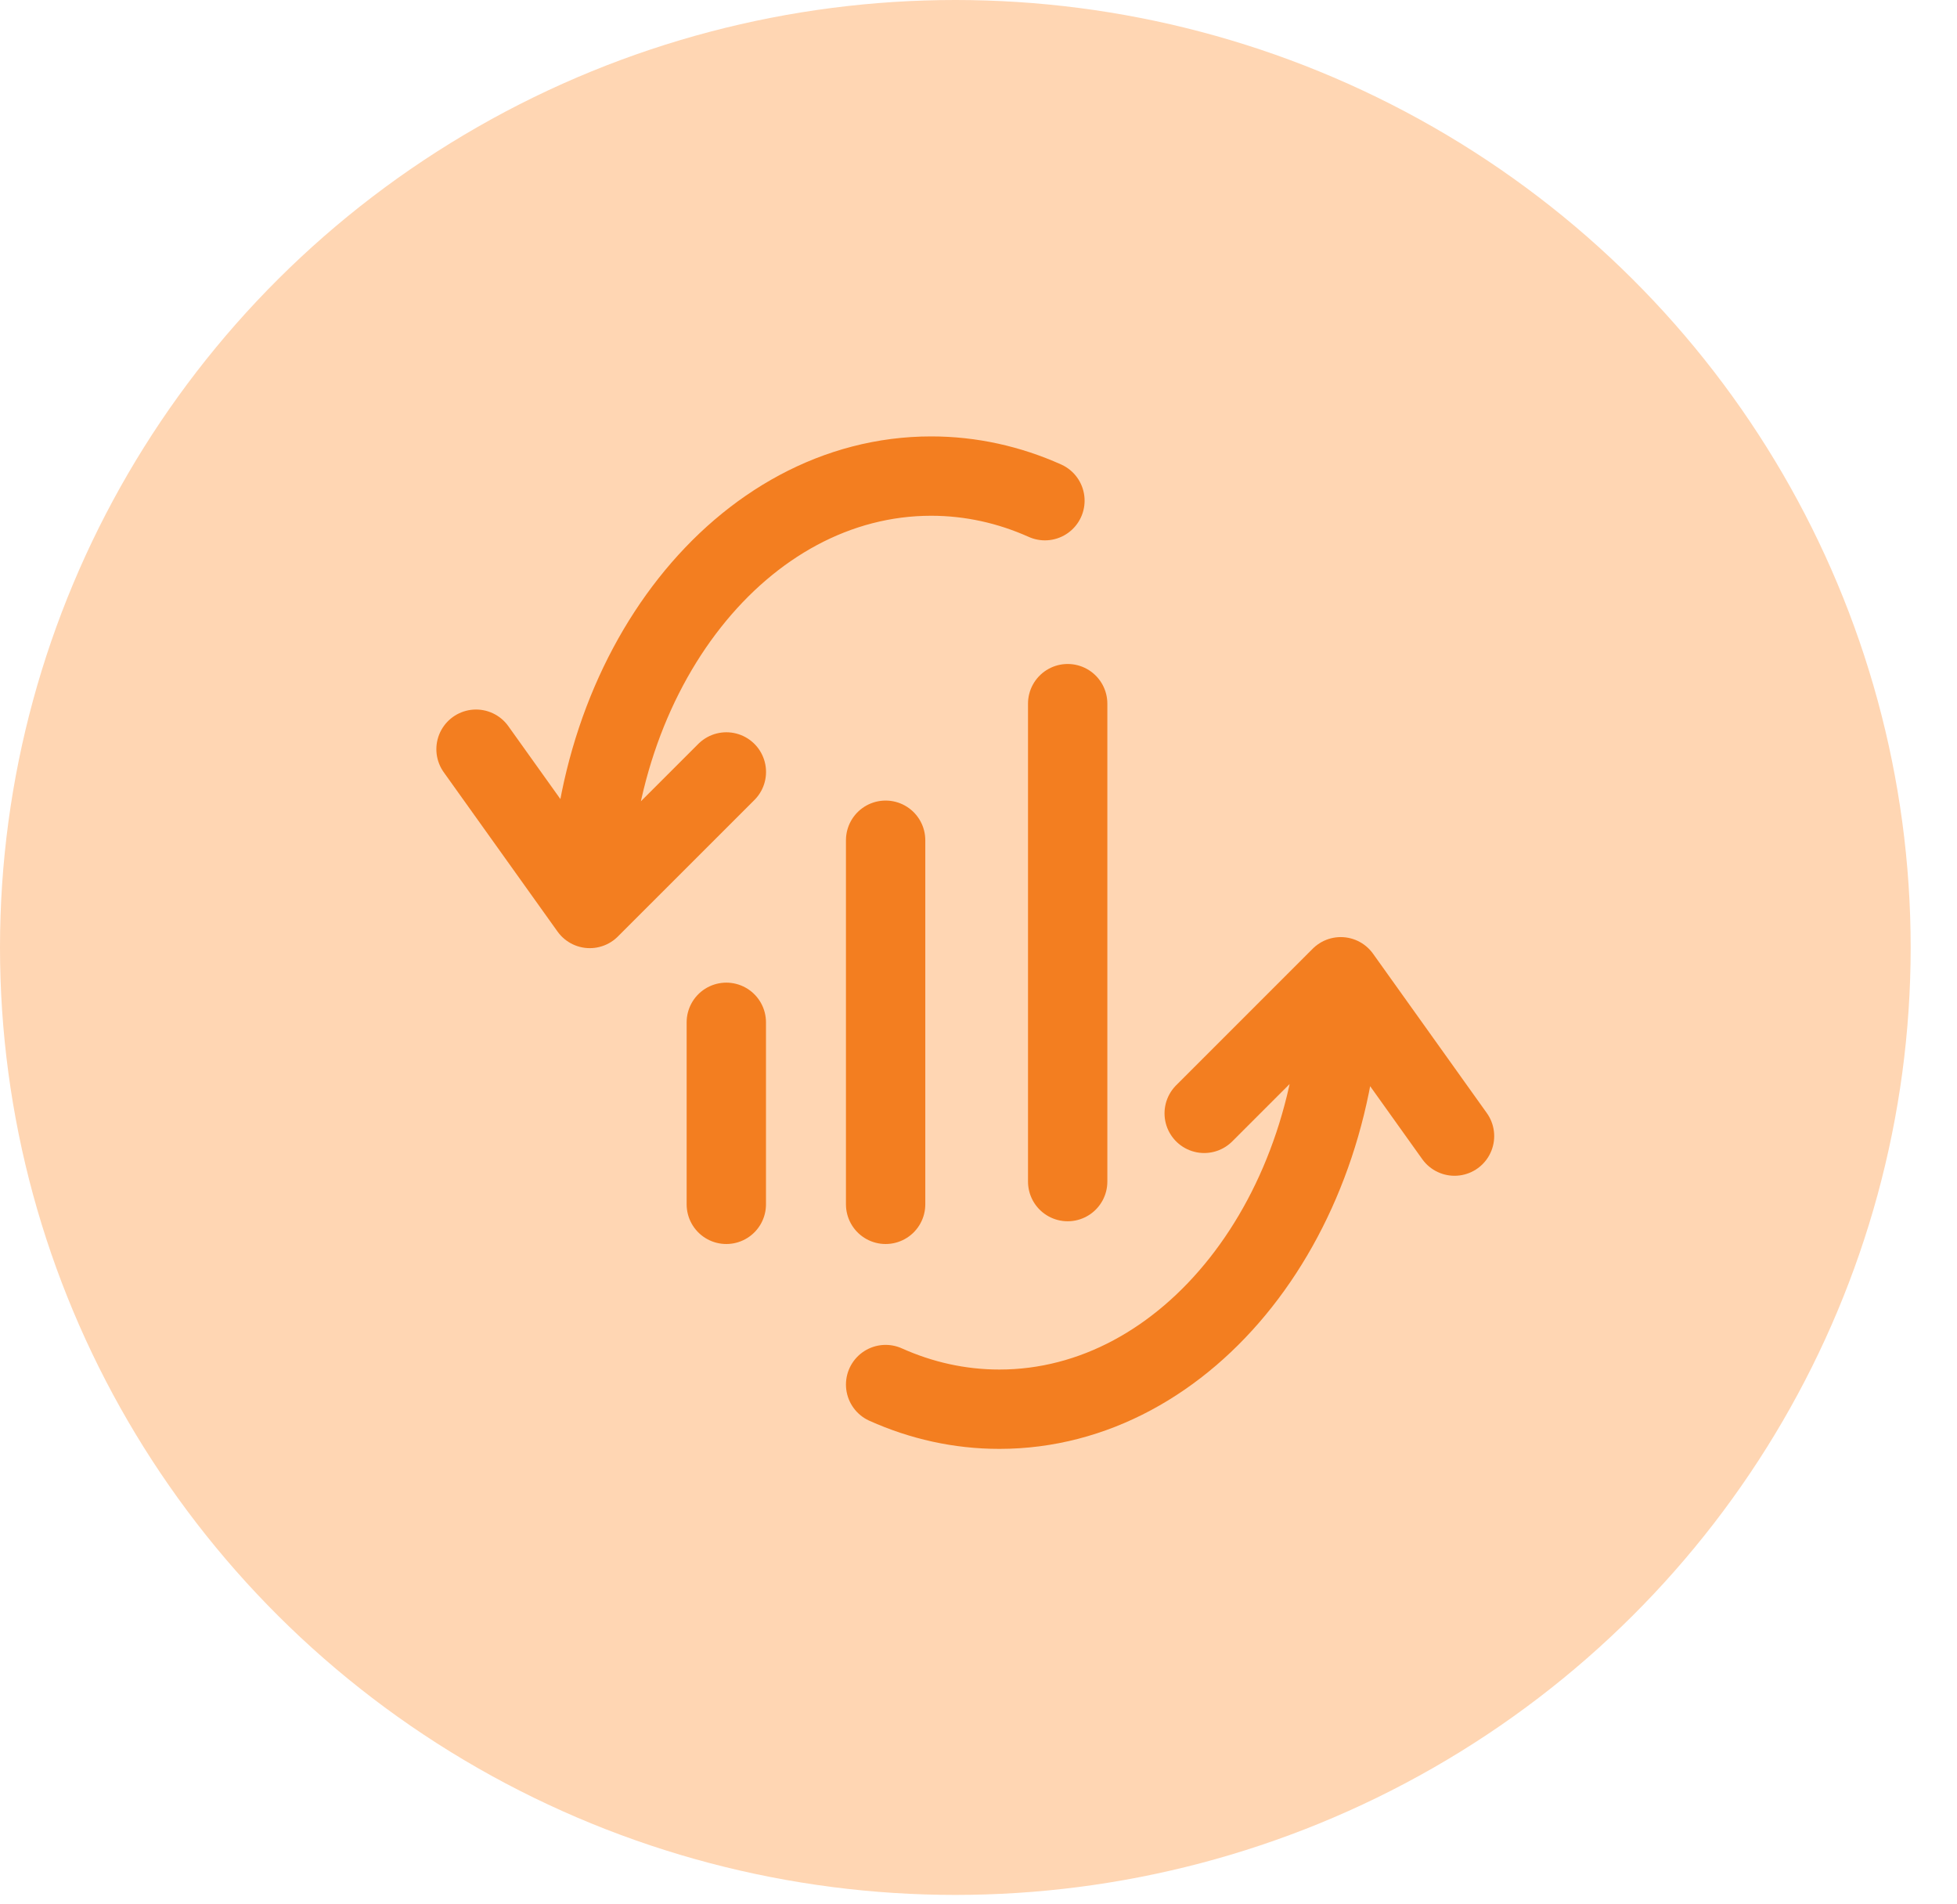
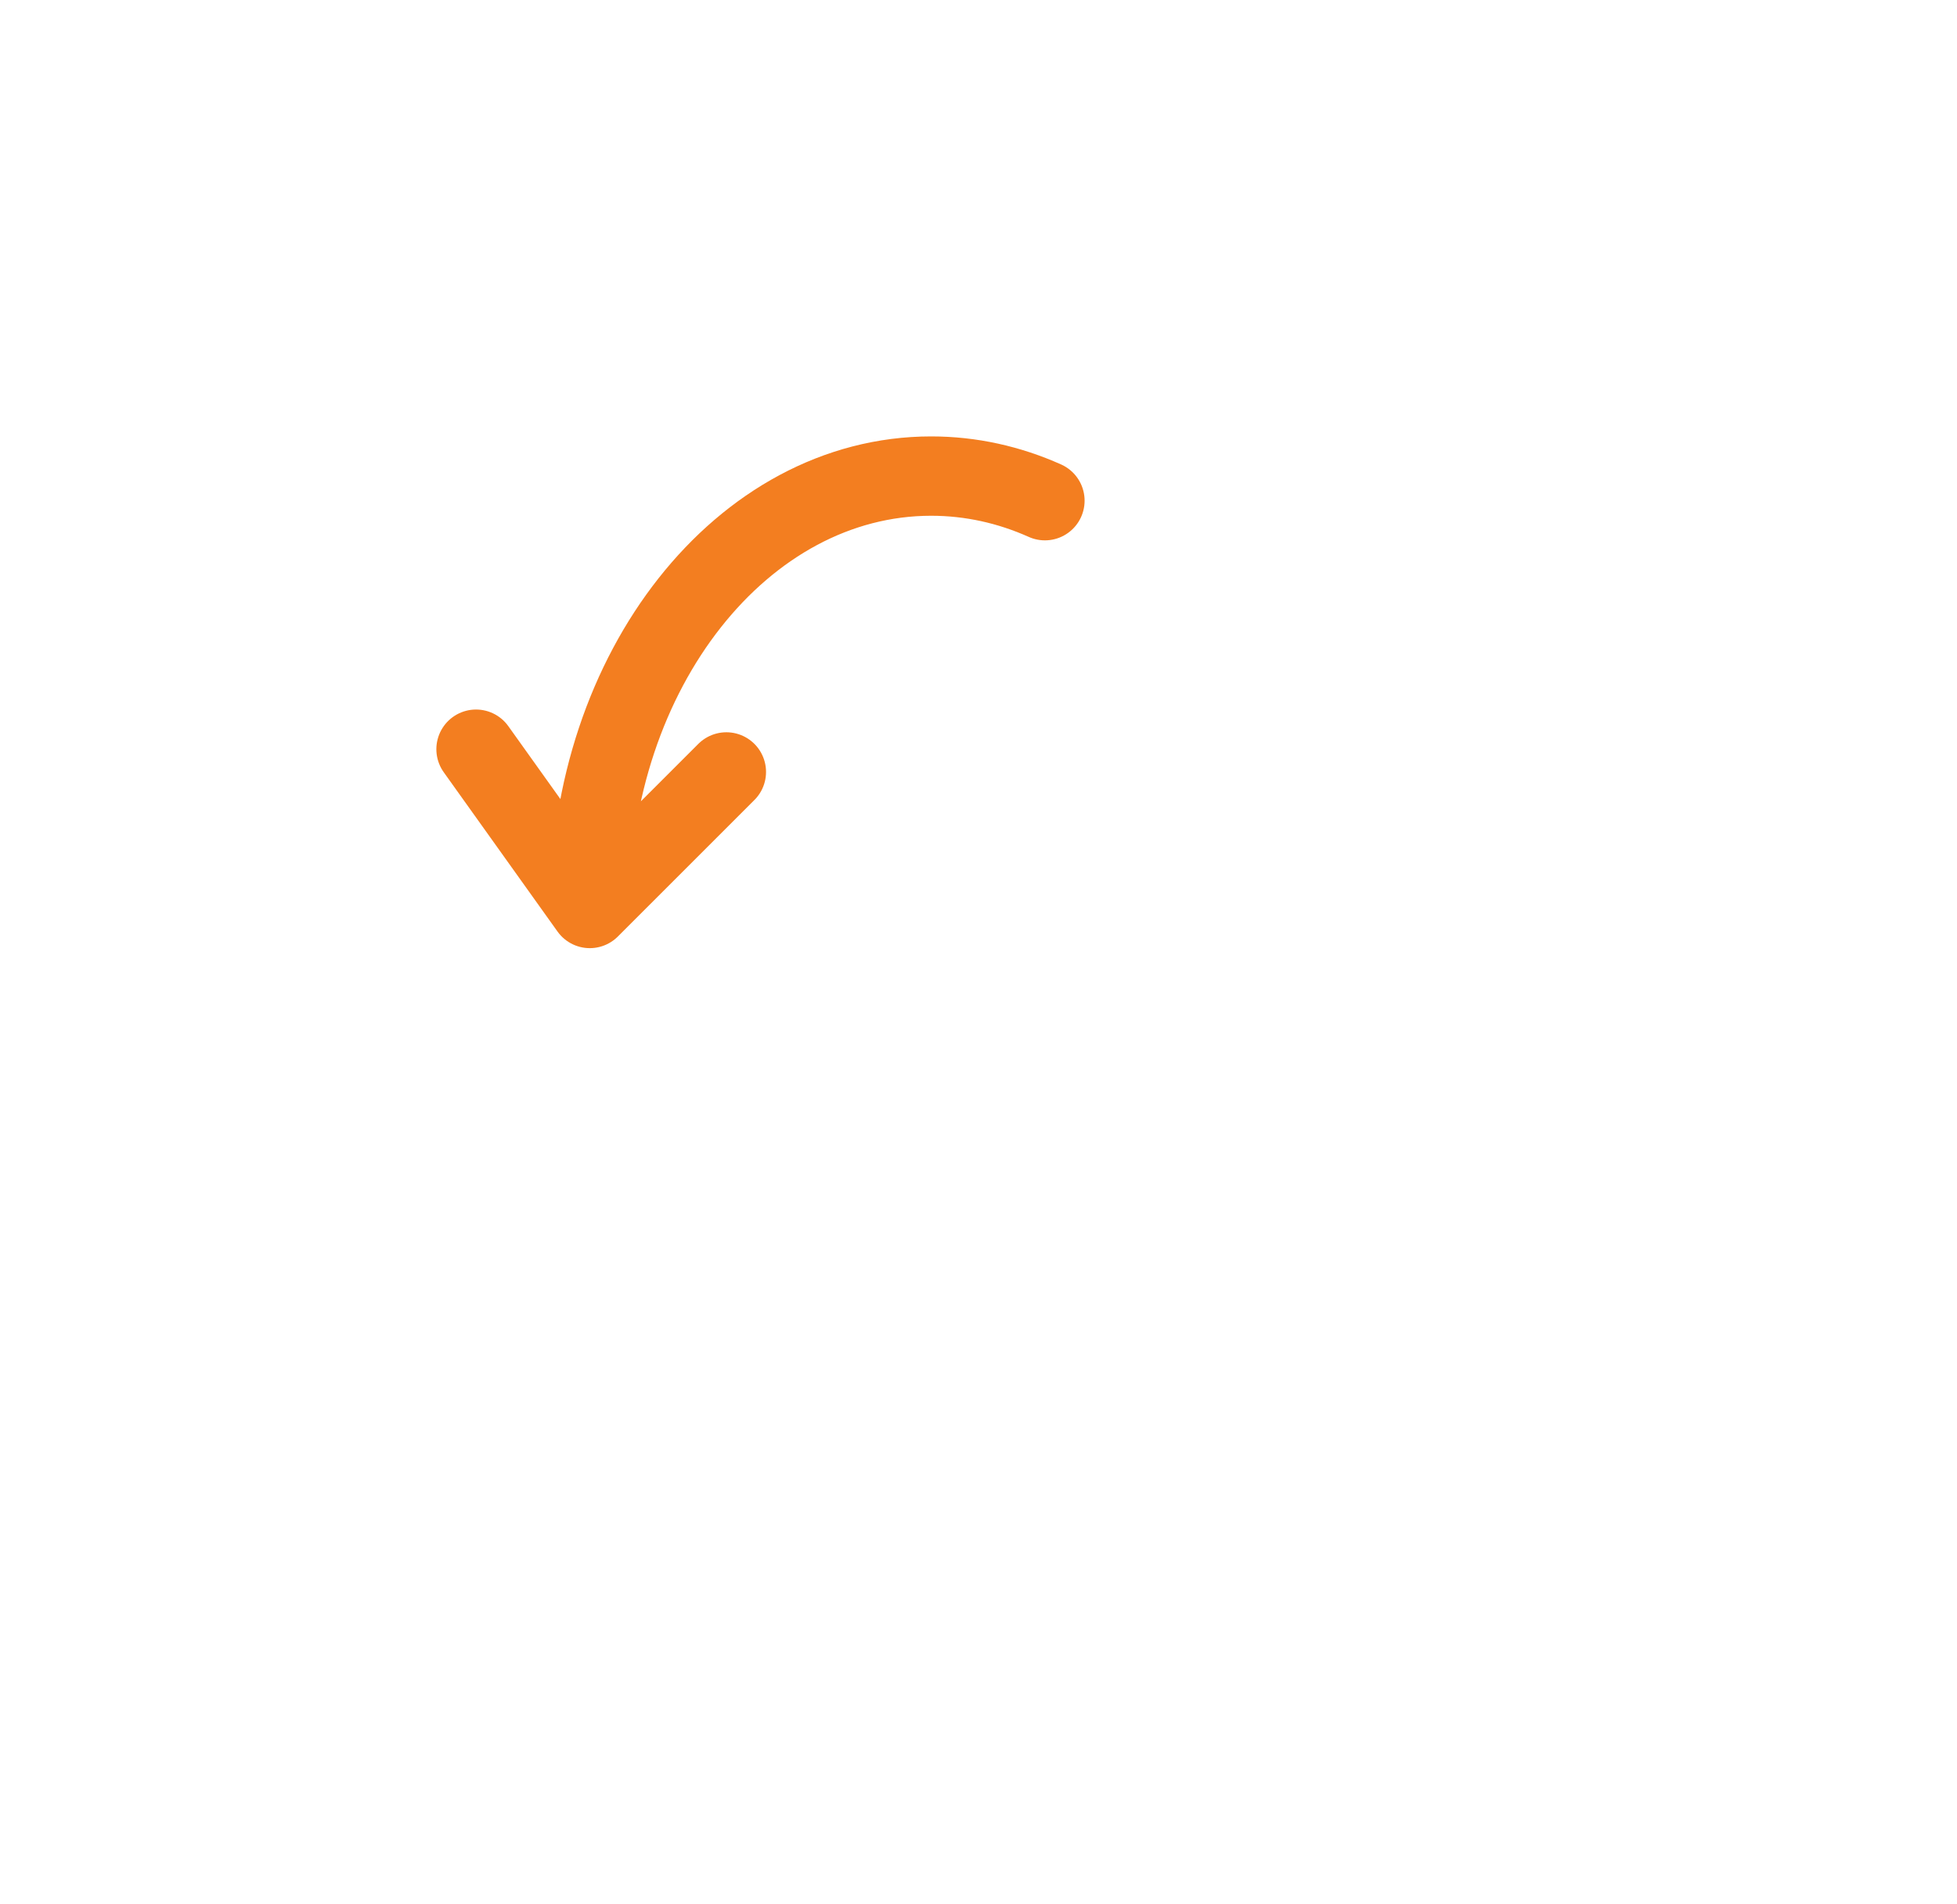
<svg xmlns="http://www.w3.org/2000/svg" width="37" height="36" viewBox="0 0 37 36" fill="none">
-   <ellipse cx="18.062" cy="17.911" rx="18.062" ry="17.911" fill="#FFD6B3" />
  <path d="M11.151 17.174C11.151 12.66 14.04 9 17.605 9C18.359 9 19.083 9.164 19.756 9.465M11.151 17.174L9 14.163M11.151 17.174L13.733 14.593" stroke="#F37E20" stroke-width="1.5" stroke-miterlimit="10" stroke-linecap="round" stroke-linejoin="round" />
-   <path d="M25.349 18.465C25.349 22.98 22.459 26.64 18.895 26.64C18.141 26.64 17.417 26.476 16.744 26.174M25.349 18.465L27.5 21.477M25.349 18.465L22.767 21.047" stroke="#F37E20" stroke-width="1.5" stroke-miterlimit="10" stroke-linecap="round" stroke-linejoin="round" />
-   <path d="M13.732 22.767V19.326M16.744 22.767V15.884M20.186 22.337V13.302" stroke="#F37E20" stroke-width="1.5" stroke-miterlimit="10" stroke-linecap="round" stroke-linejoin="round" />
</svg>